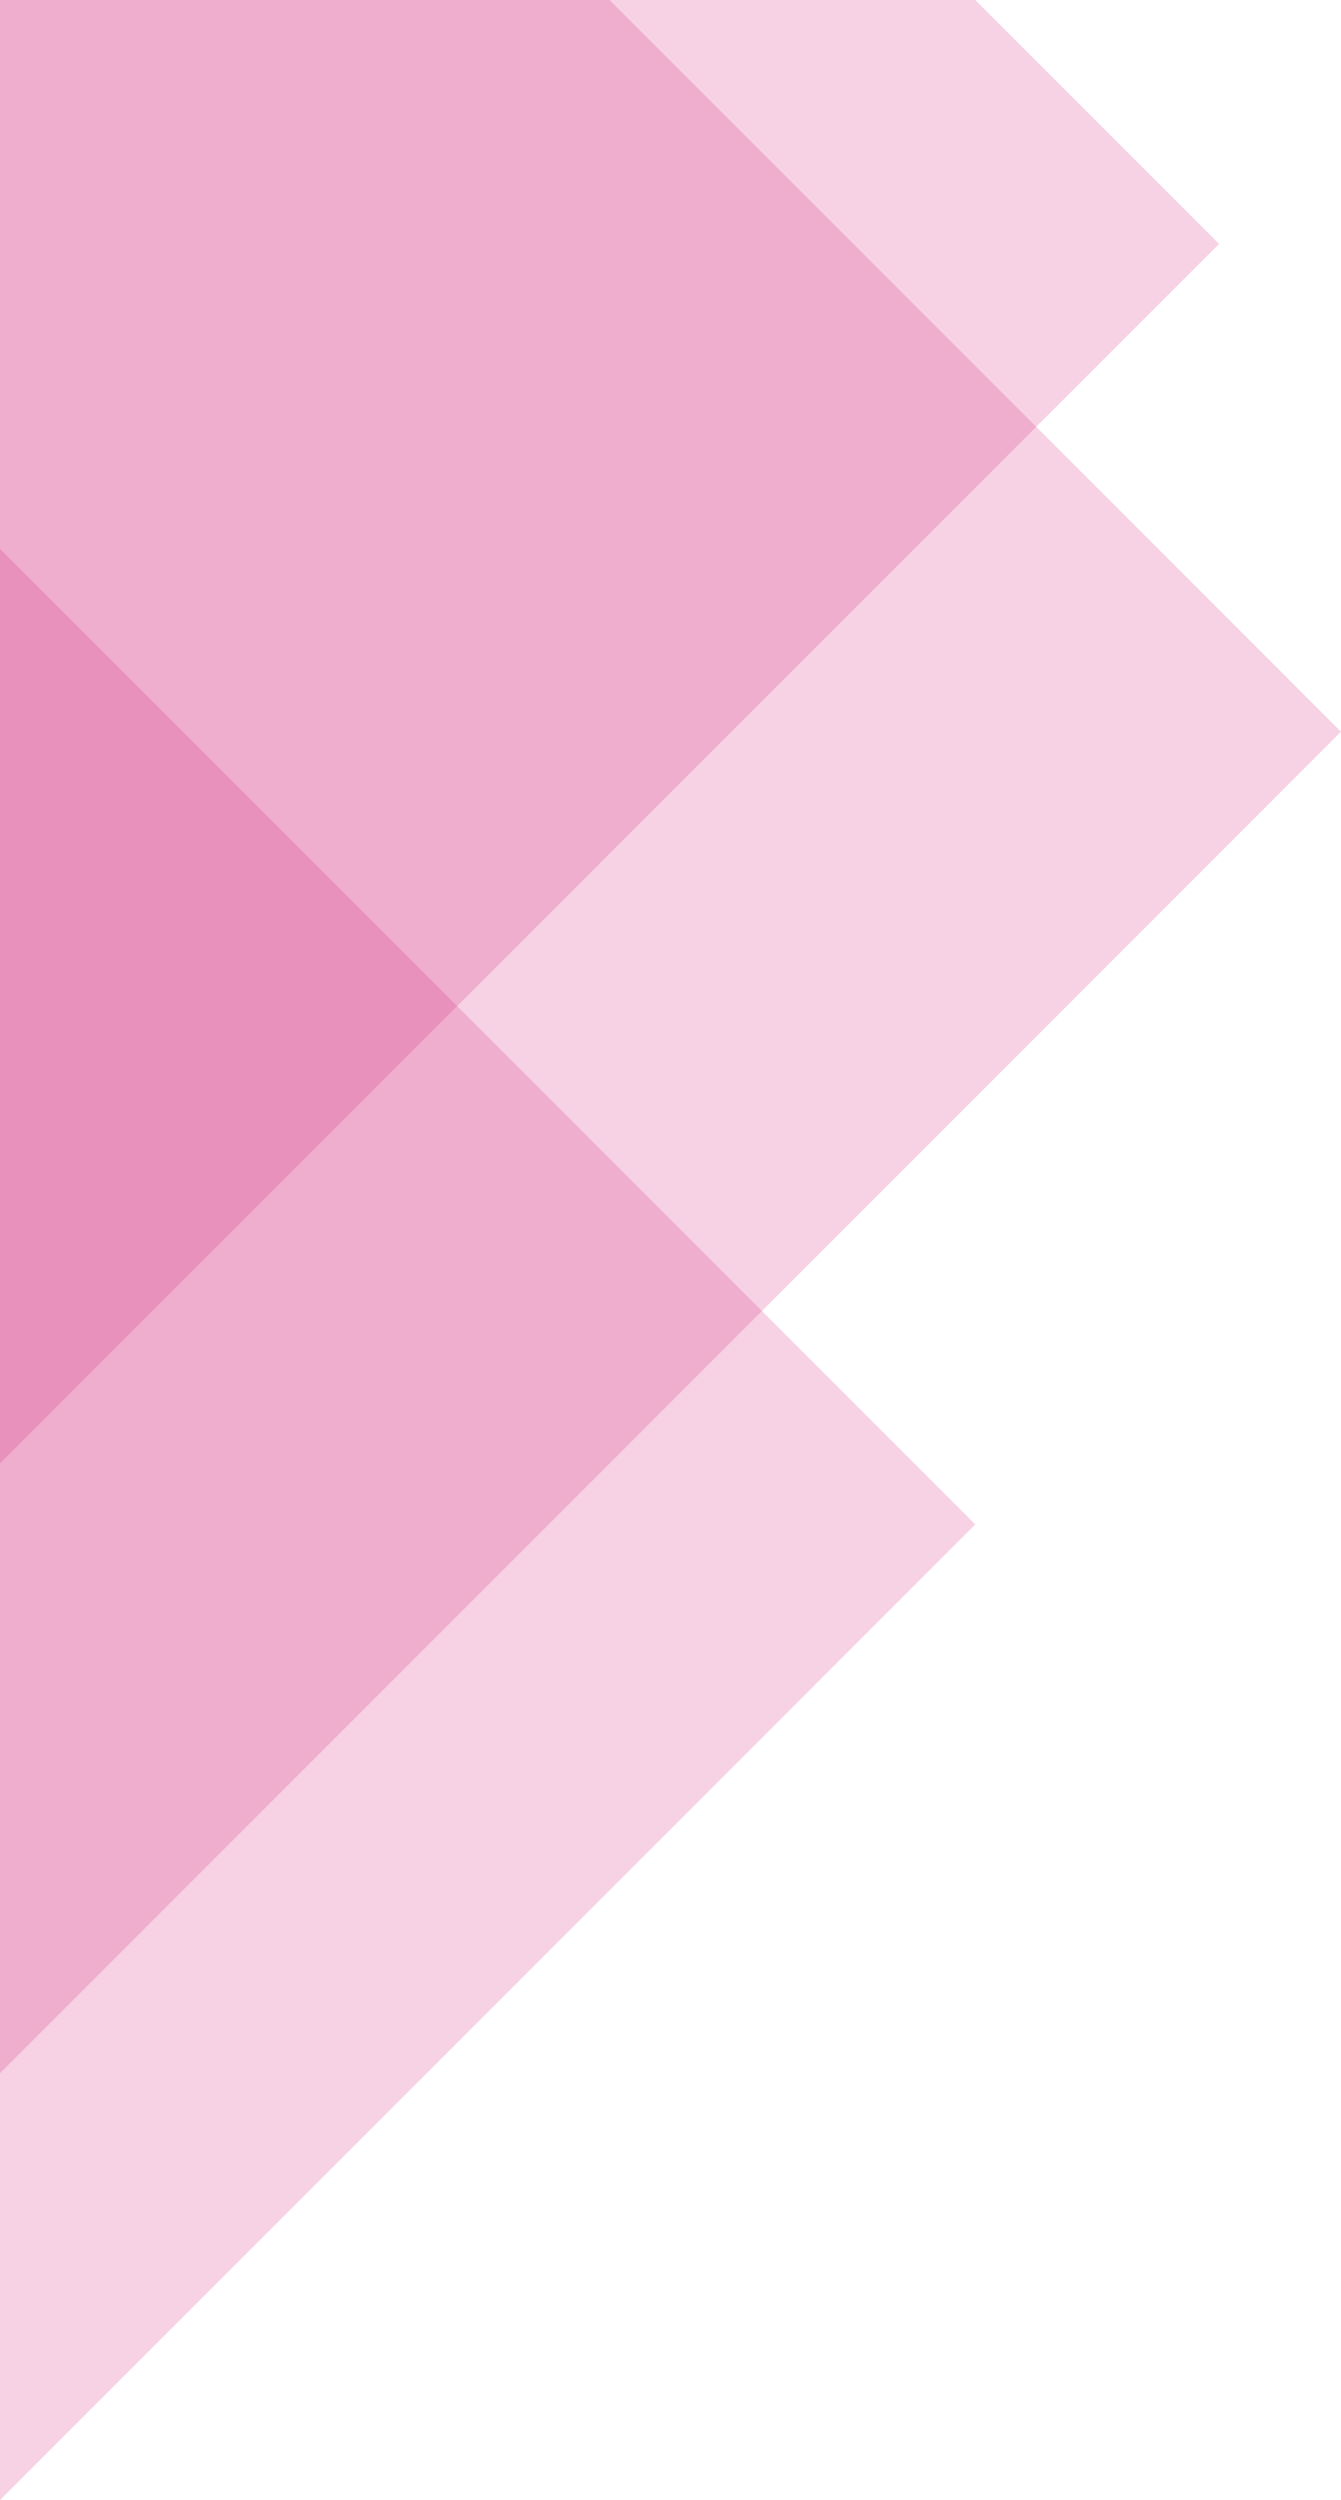
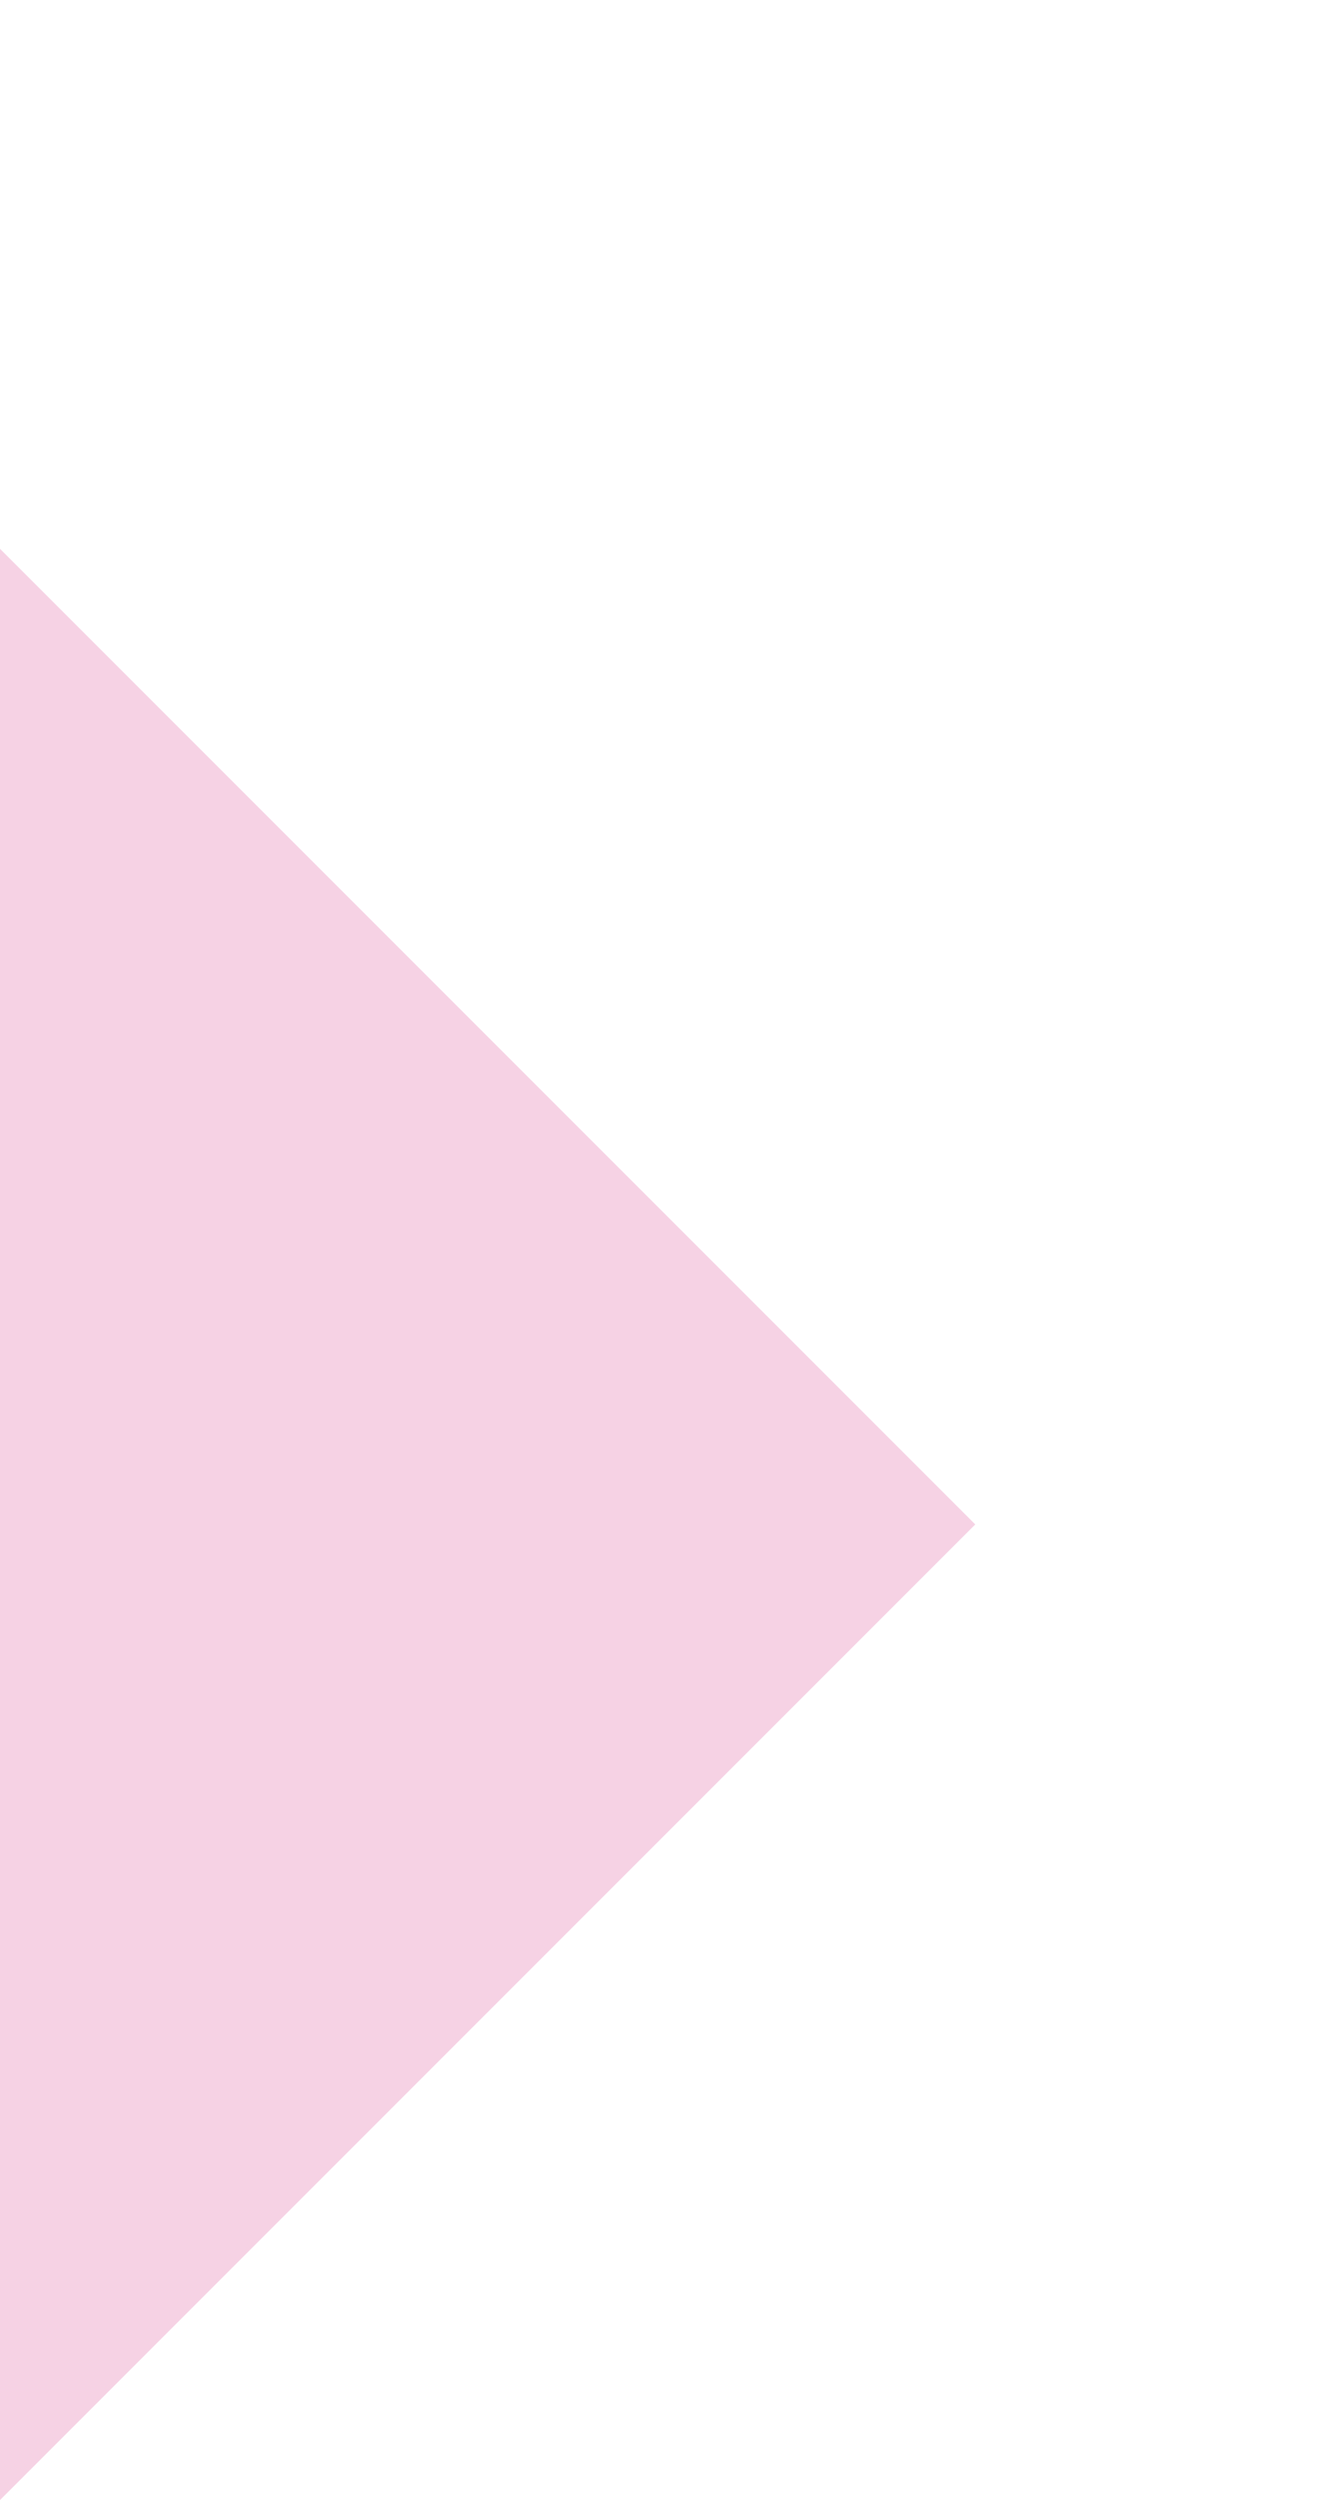
<svg xmlns="http://www.w3.org/2000/svg" id="Layer_1" version="1.1" viewBox="0 0 623.62 1162.2">
  <defs>
    <style>
      .st0 {
        clip-path: url(#clippath-4);
      }

      .st1 {
        fill: #D11F7A;
      }

      .st2 {
        fill: none;
      }

      .st3 {
        clip-path: url(#clippath-1);
      }

      .st4 {
        clip-path: url(#clippath-3);
      }

      .st5 {
        clip-path: url(#clippath-2);
      }

      .st6 {
        opacity: .2;
      }

      .st7 {
        clip-path: url(#clippath);
      }
    </style>
    <clipPath id="clippath">
      <rect class="st2" y="-453.55" width="623.62" height="1615.75" />
    </clipPath>
    <clipPath id="clippath-1">
      <rect class="st2" y="-453.54" width="623.62" height="1615.75" />
    </clipPath>
    <clipPath id="clippath-2">
      <rect class="st2" x="-9" y="-291.47" width="641.62" height="1256.25" />
    </clipPath>
    <clipPath id="clippath-3">
      <rect class="st2" x="-9" y="247.12" width="471.54" height="916.09" />
    </clipPath>
    <clipPath id="clippath-4">
      <rect class="st2" x="-9" y="-461.55" width="584.93" height="1142.86" />
    </clipPath>
  </defs>
  <g class="st7">
    <g class="st3">
      <g class="st6">
        <g class="st5">
-           <polygon class="st1" points="0 -283.46 0 963.78 623.62 340.16 0 -283.46" />
-         </g>
+           </g>
      </g>
      <g class="st6">
        <g class="st4">
          <polygon class="st1" points="0 255.12 0 1162.21 453.54 708.66 0 255.12" />
        </g>
      </g>
      <g class="st6">
        <g class="st0">
-           <polygon class="st1" points="0 -453.54 0 680.31 566.93 113.39 0 -453.54" />
-         </g>
+           </g>
      </g>
    </g>
  </g>
</svg>